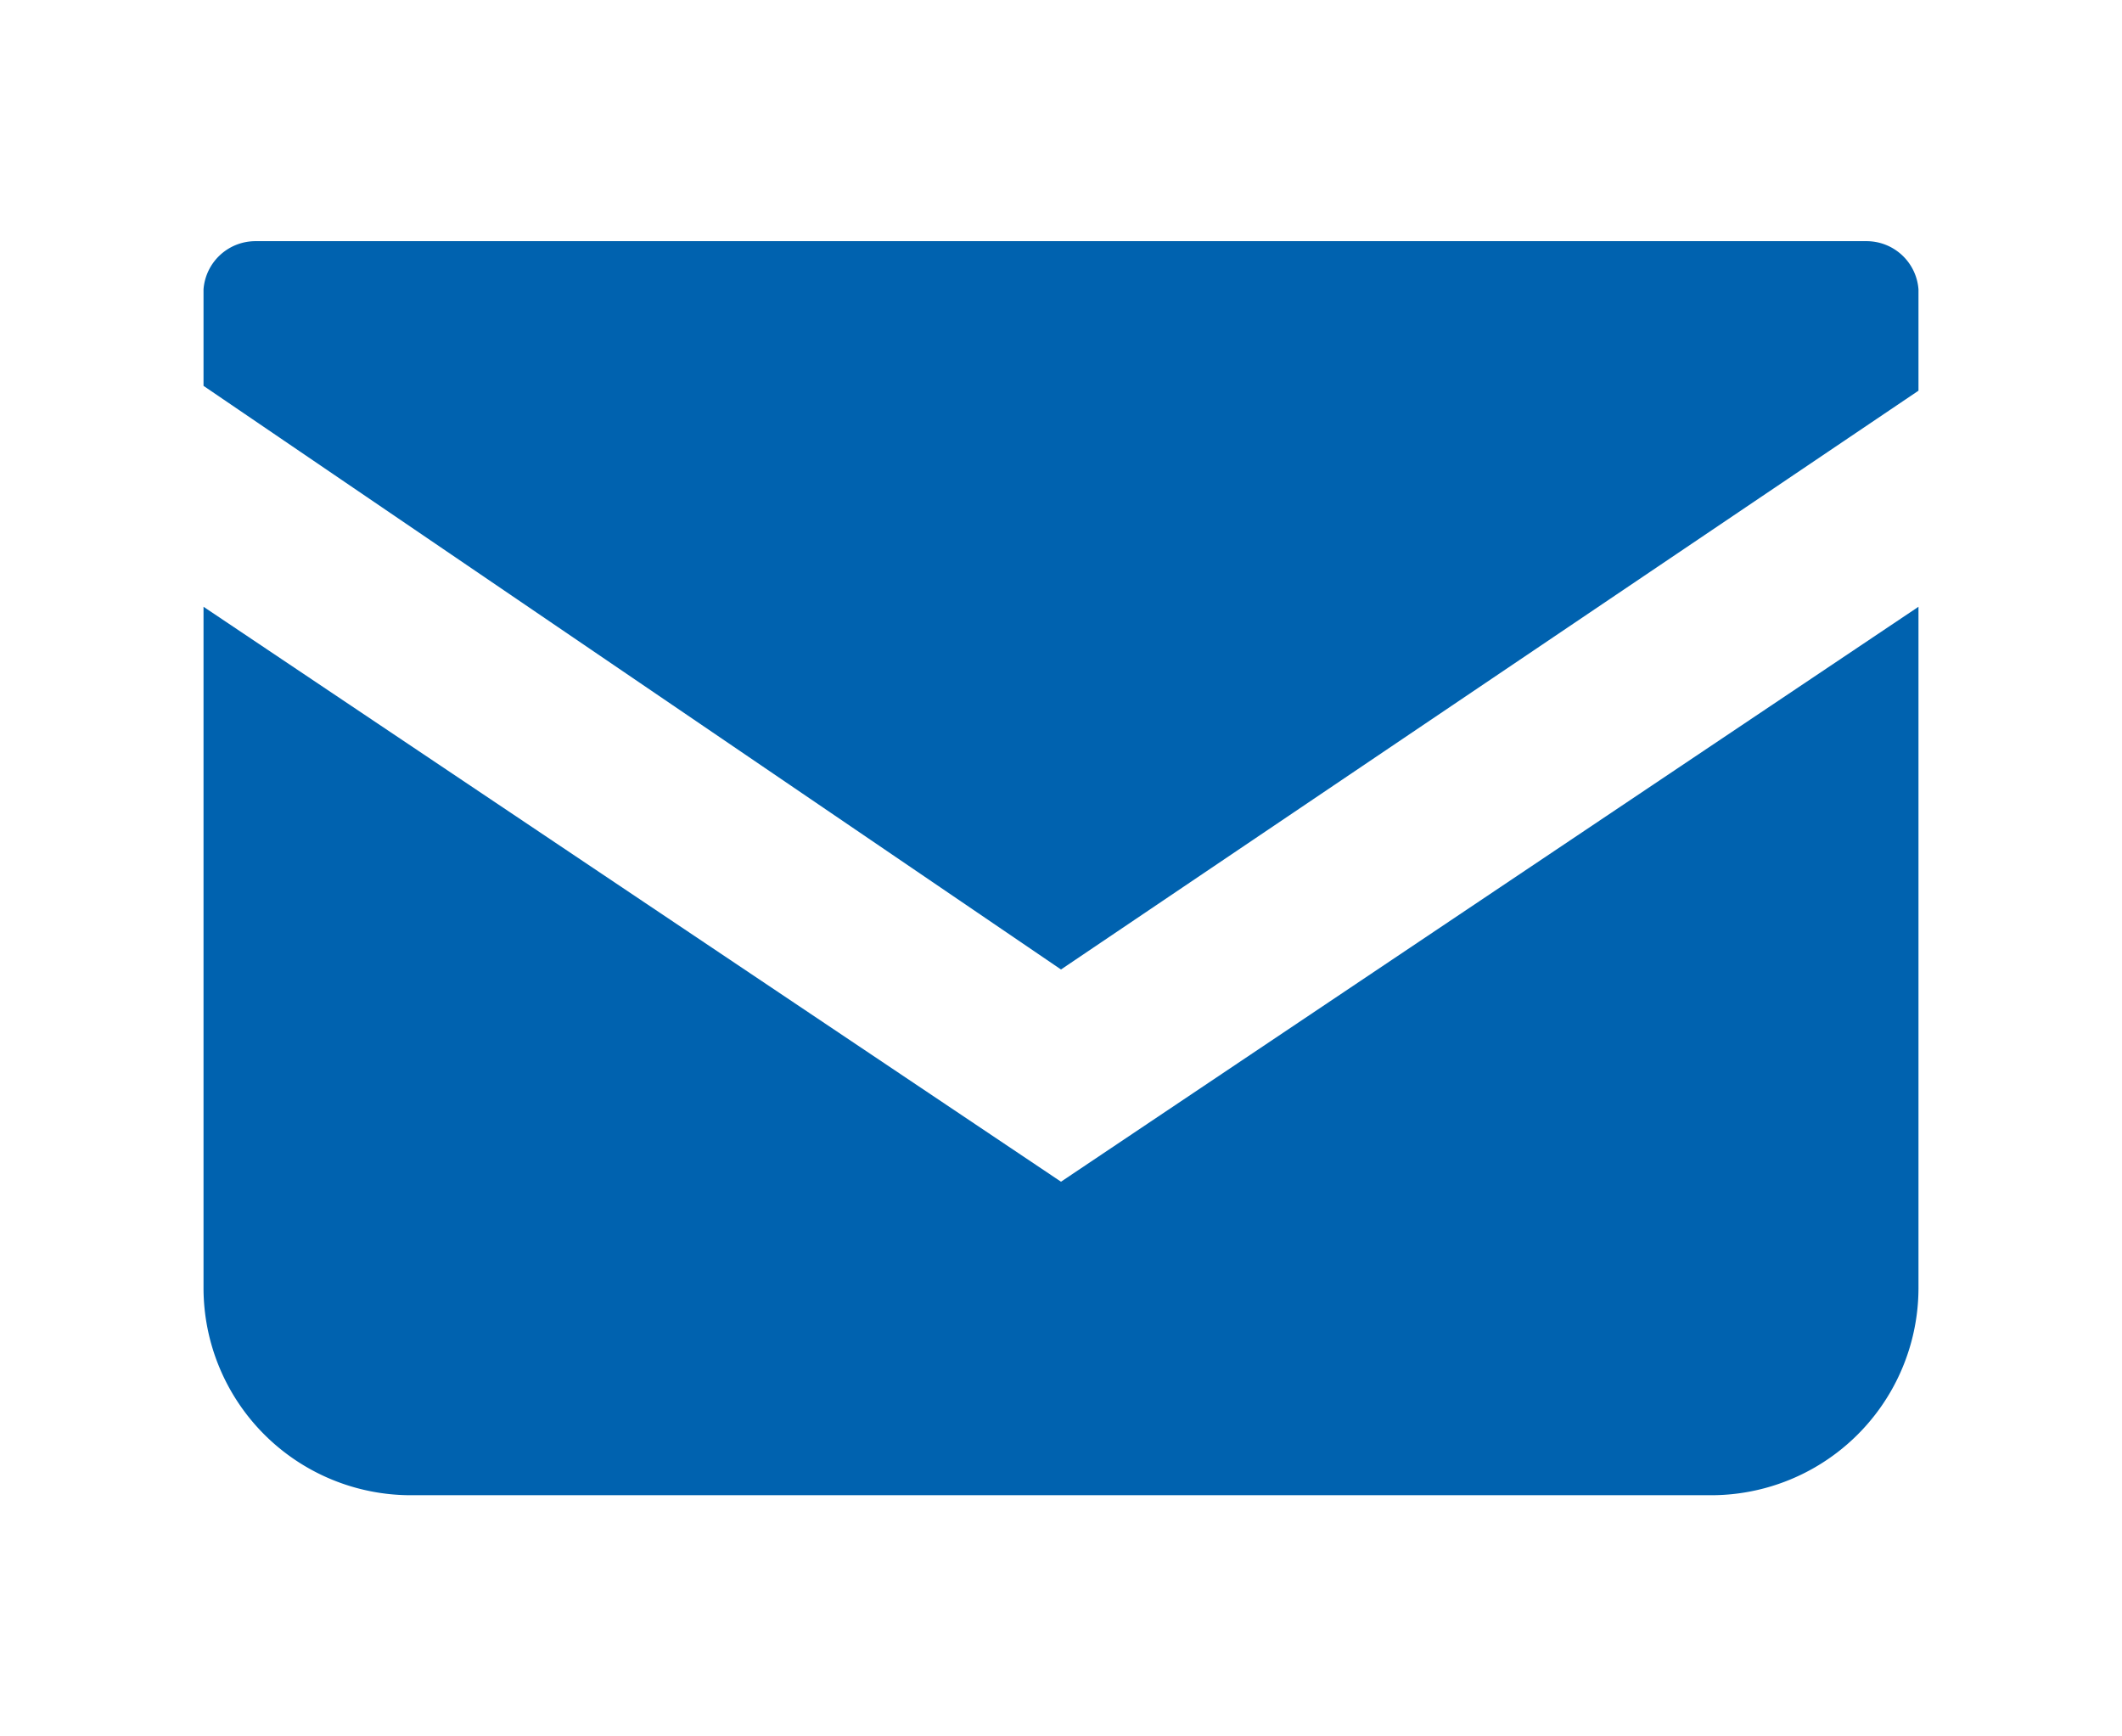
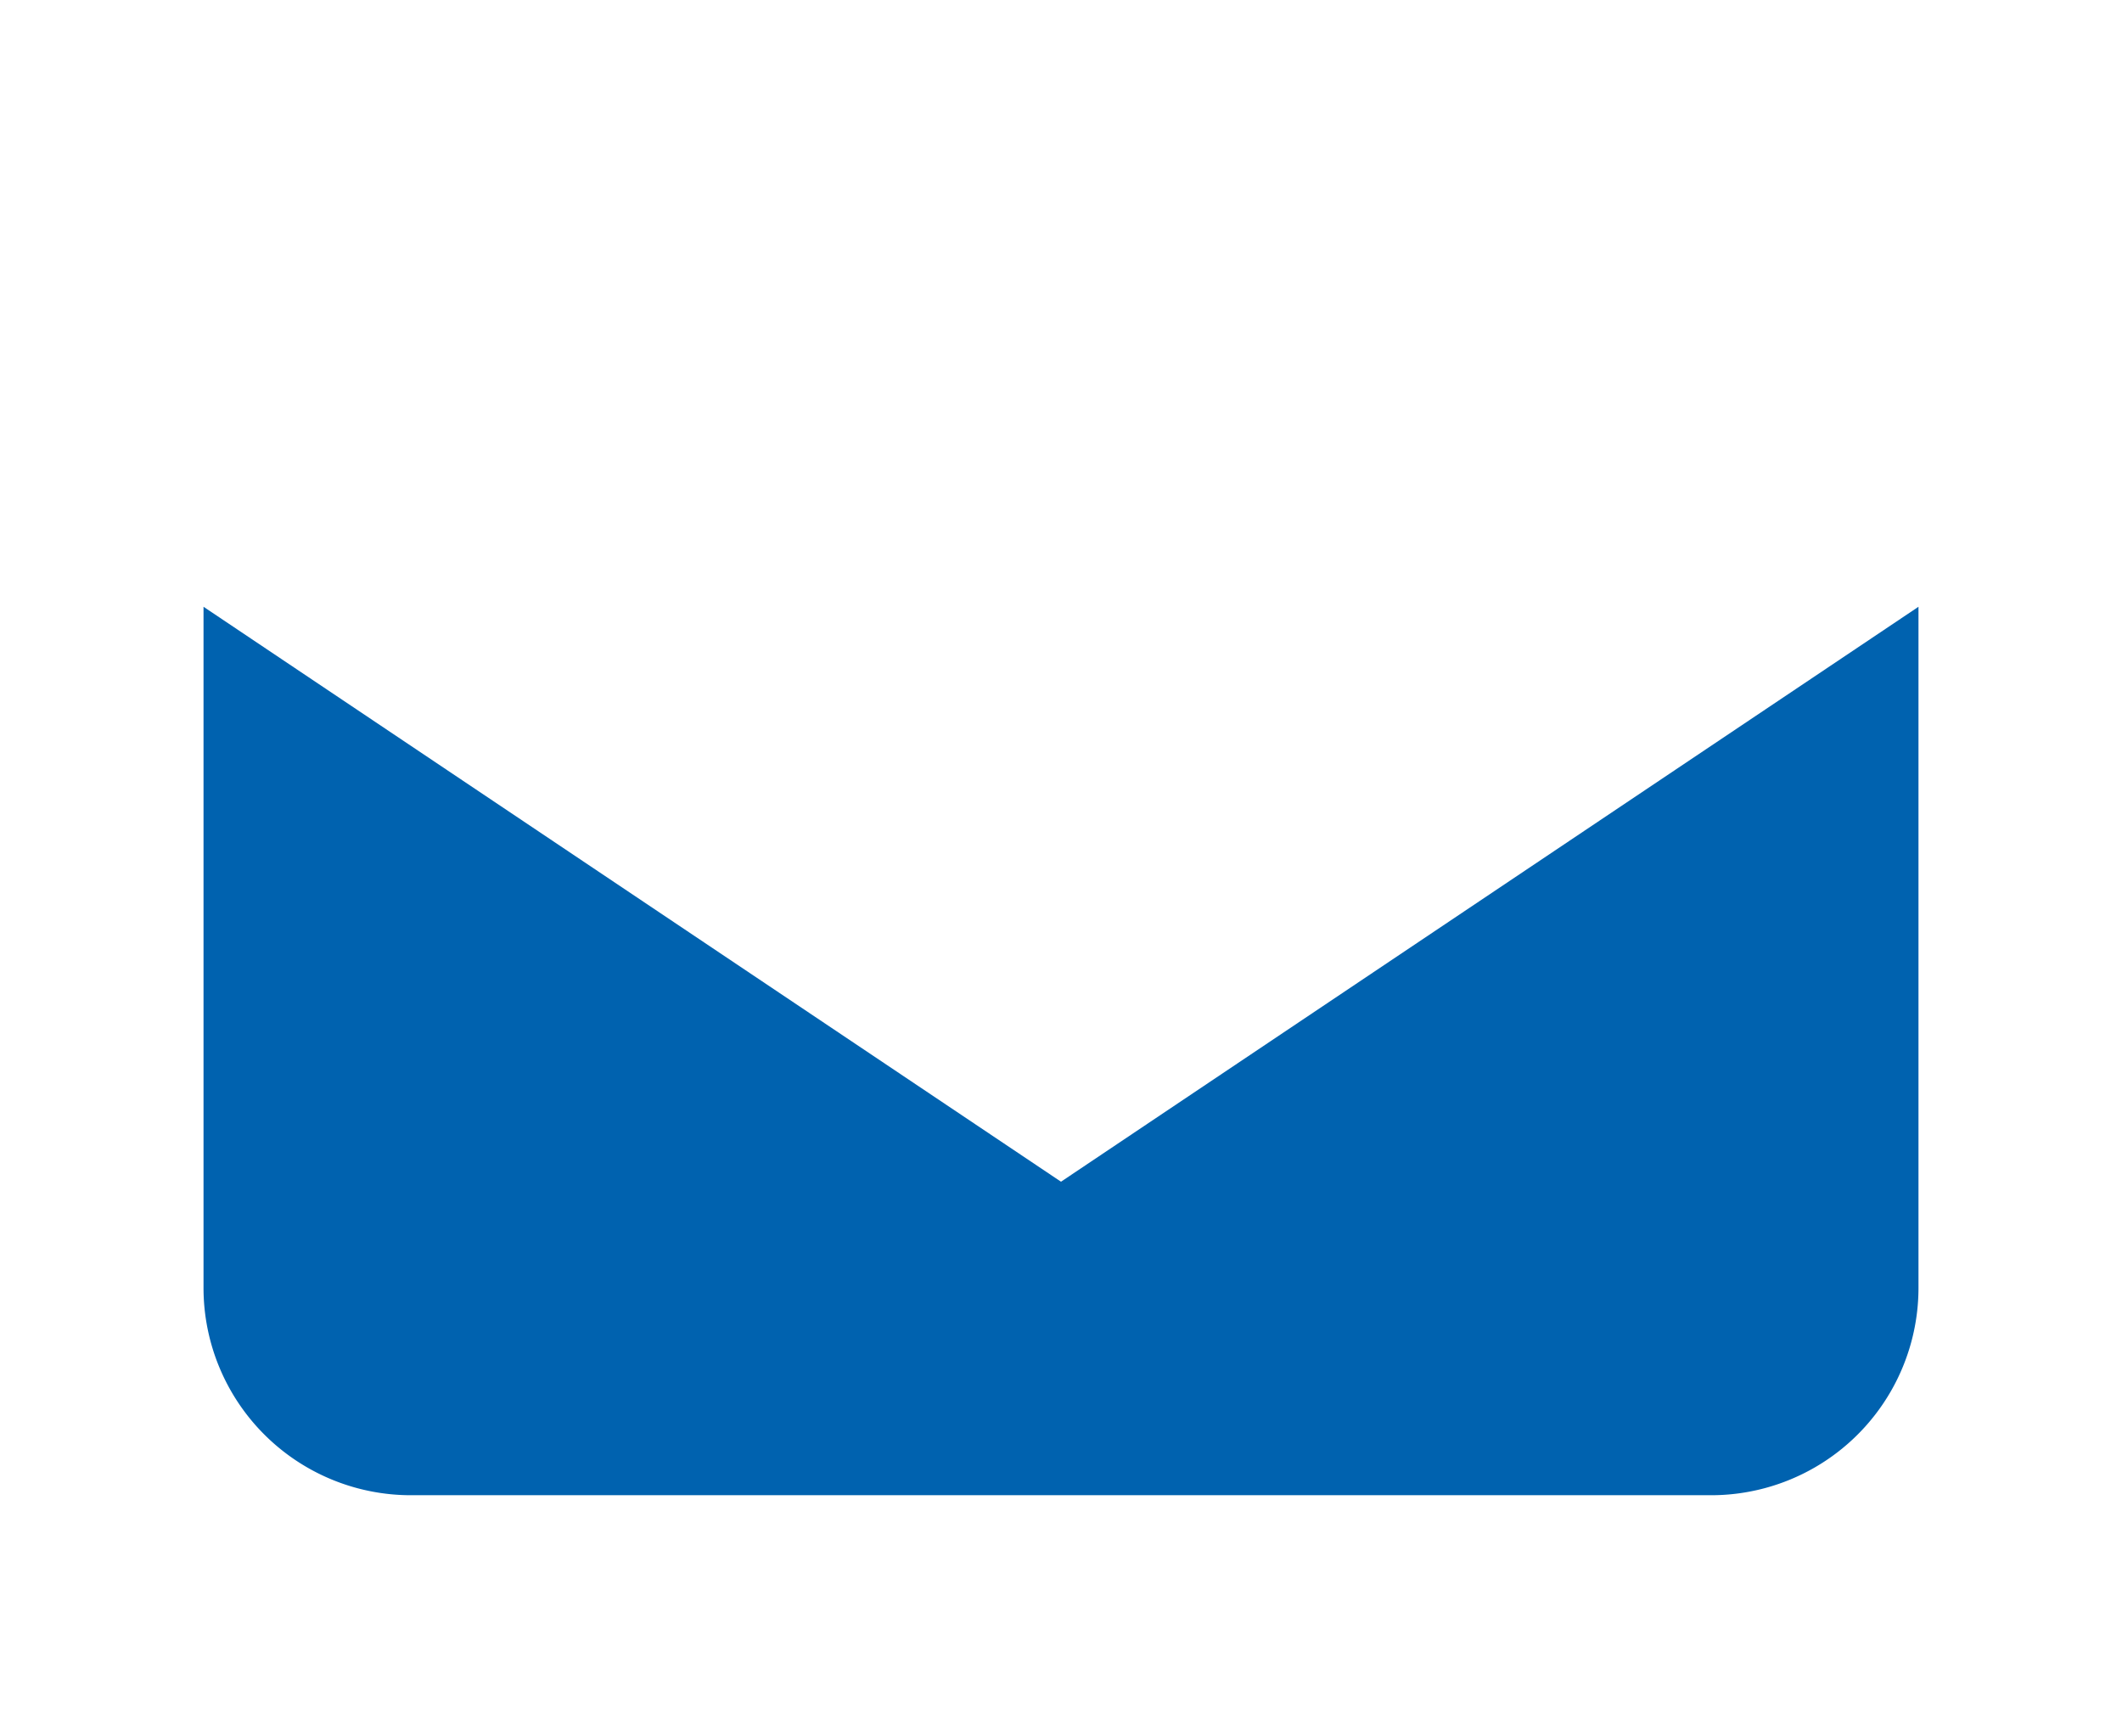
<svg xmlns="http://www.w3.org/2000/svg" id="レイヤー_1" data-name="レイヤー 1" viewBox="0 0 22 18">
  <defs>
    <style>.cls-1{fill:#fff;}.cls-2{fill:#0062af;}</style>
  </defs>
  <title>icon04</title>
-   <rect class="cls-1" width="22" height="18" />
-   <path class="cls-2" d="M16.35,1.5H-.35A.54.54,0,0,0-.89,2v1L8,9.05l8.89-6V2A.54.54,0,0,0,16.35,1.5Z" transform="translate(3 1)" />
  <path class="cls-2" d="M-.89,5.29v7.06A2.15,2.15,0,0,0,1.26,14.5H14.74a2.15,2.15,0,0,0,2.15-2.15V5.29L8,11.25Z" transform="translate(3 1)" />
</svg>